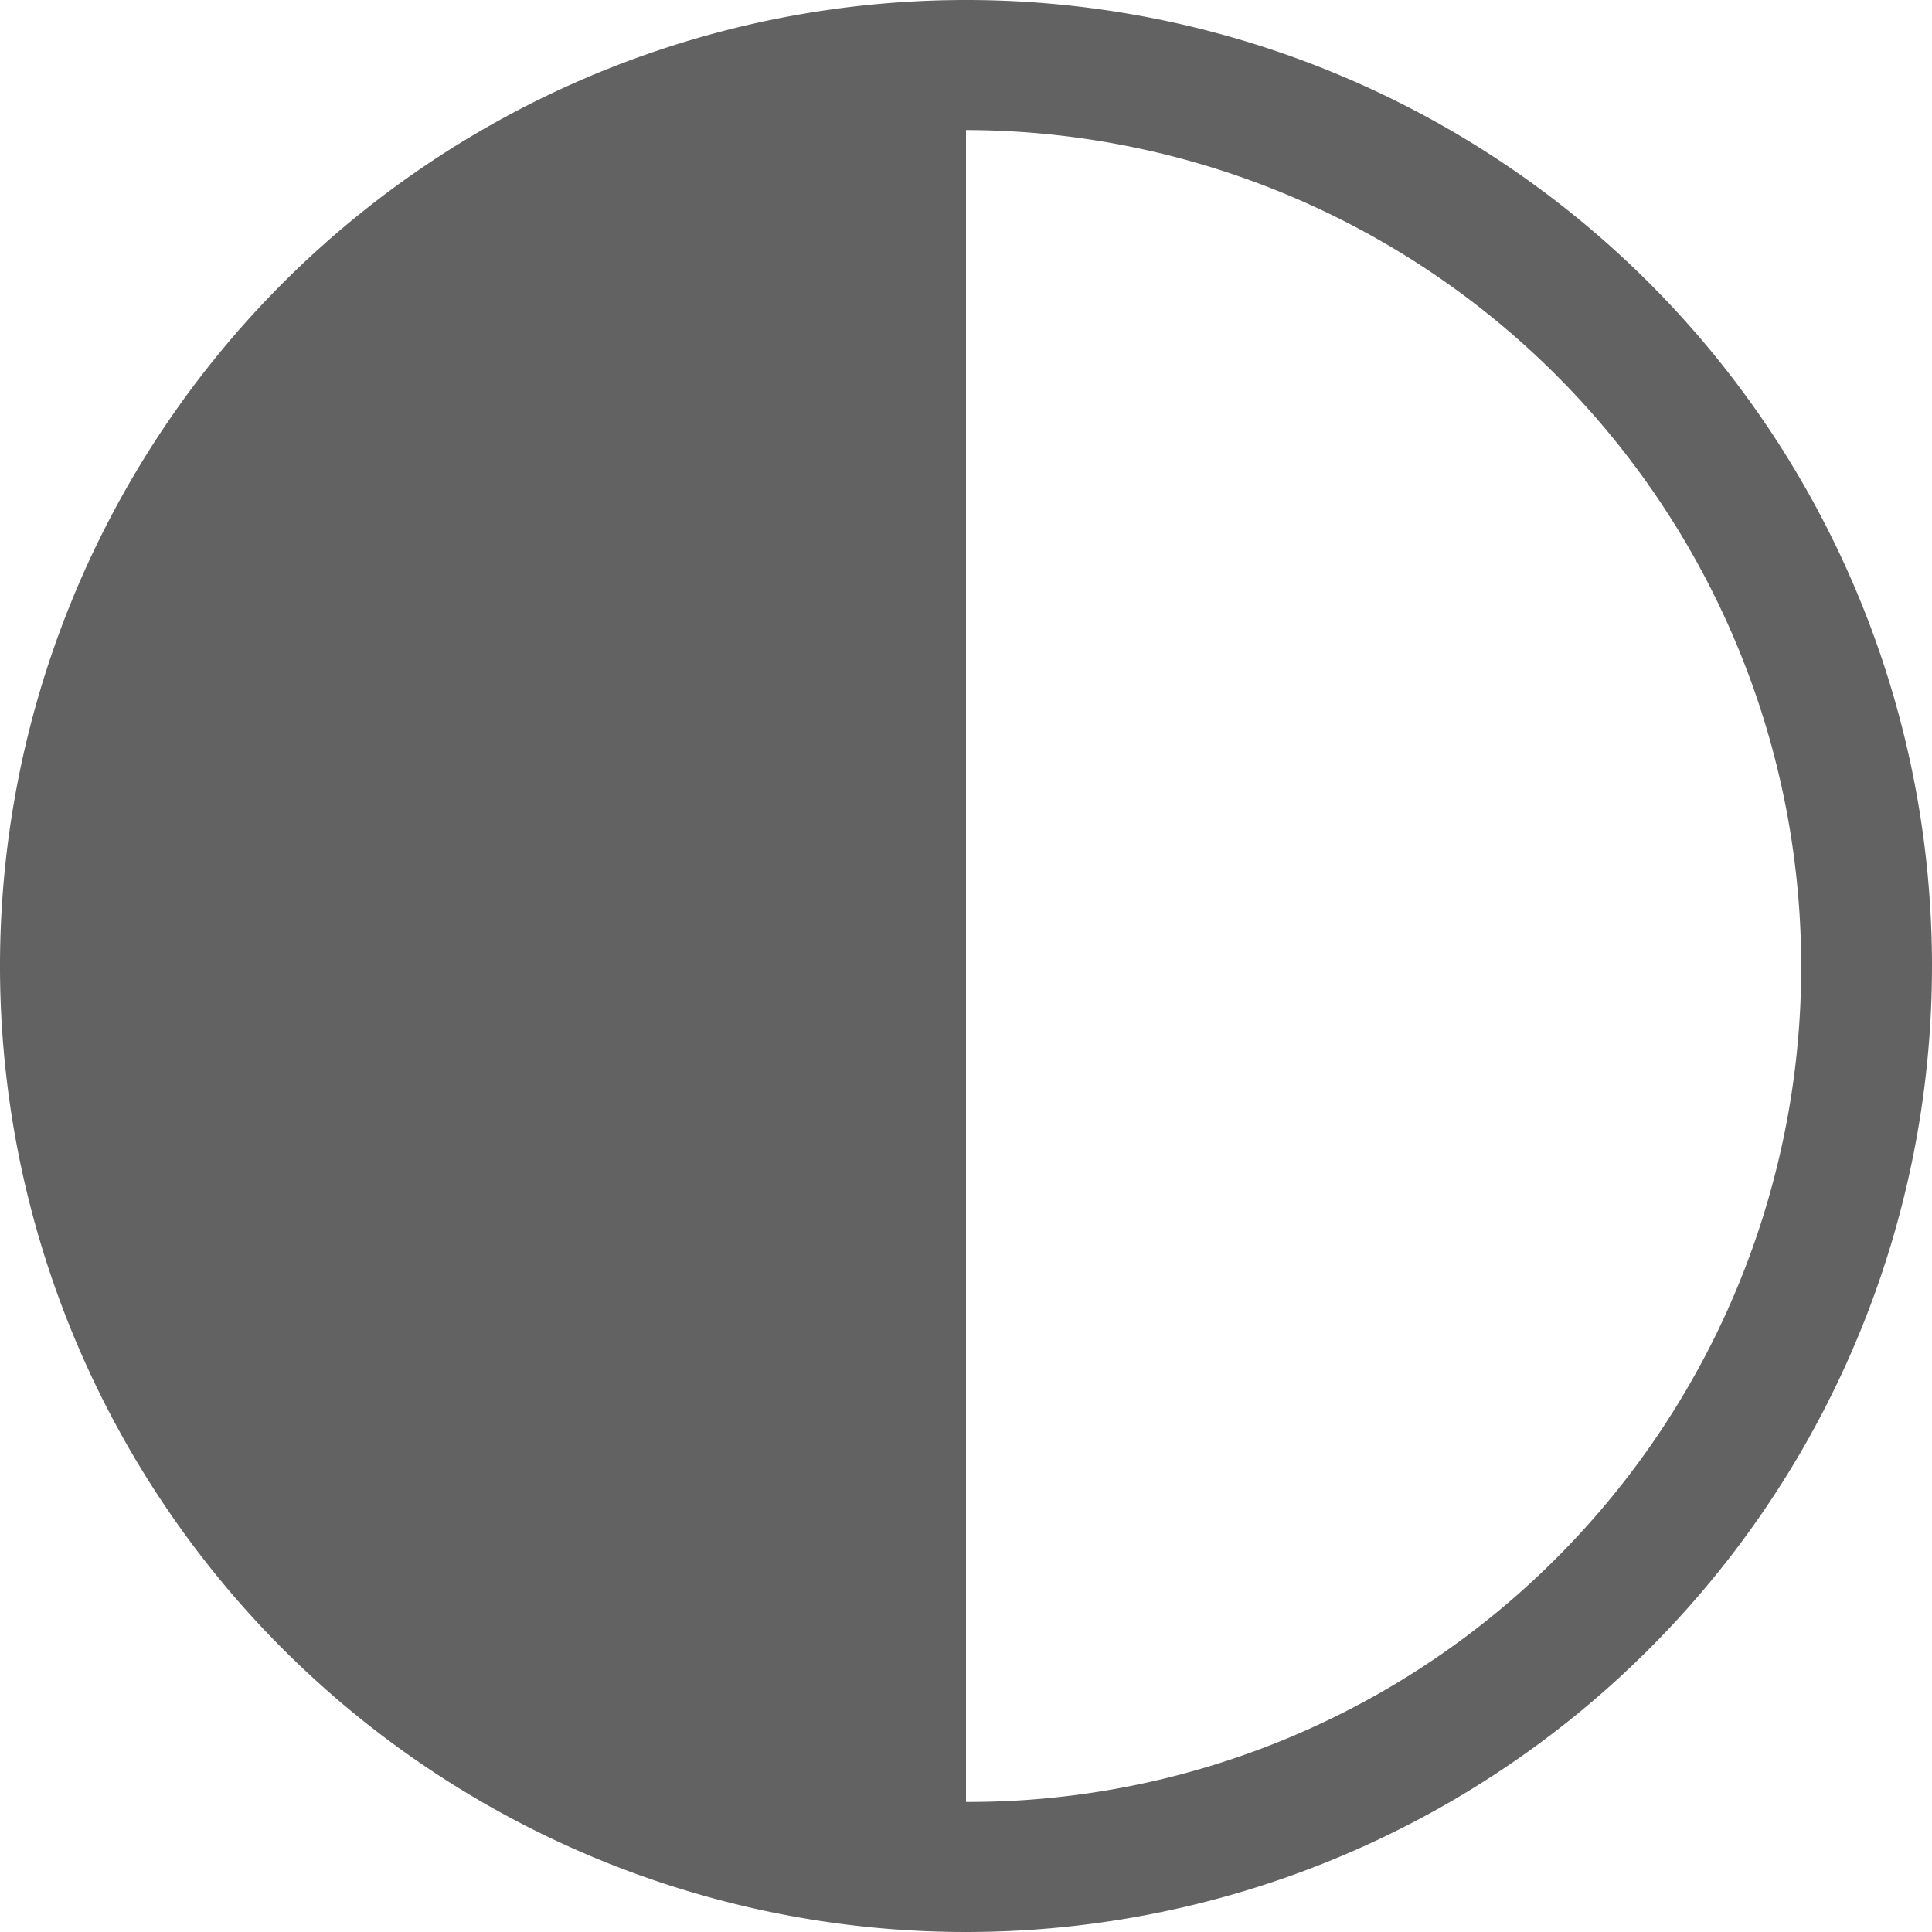
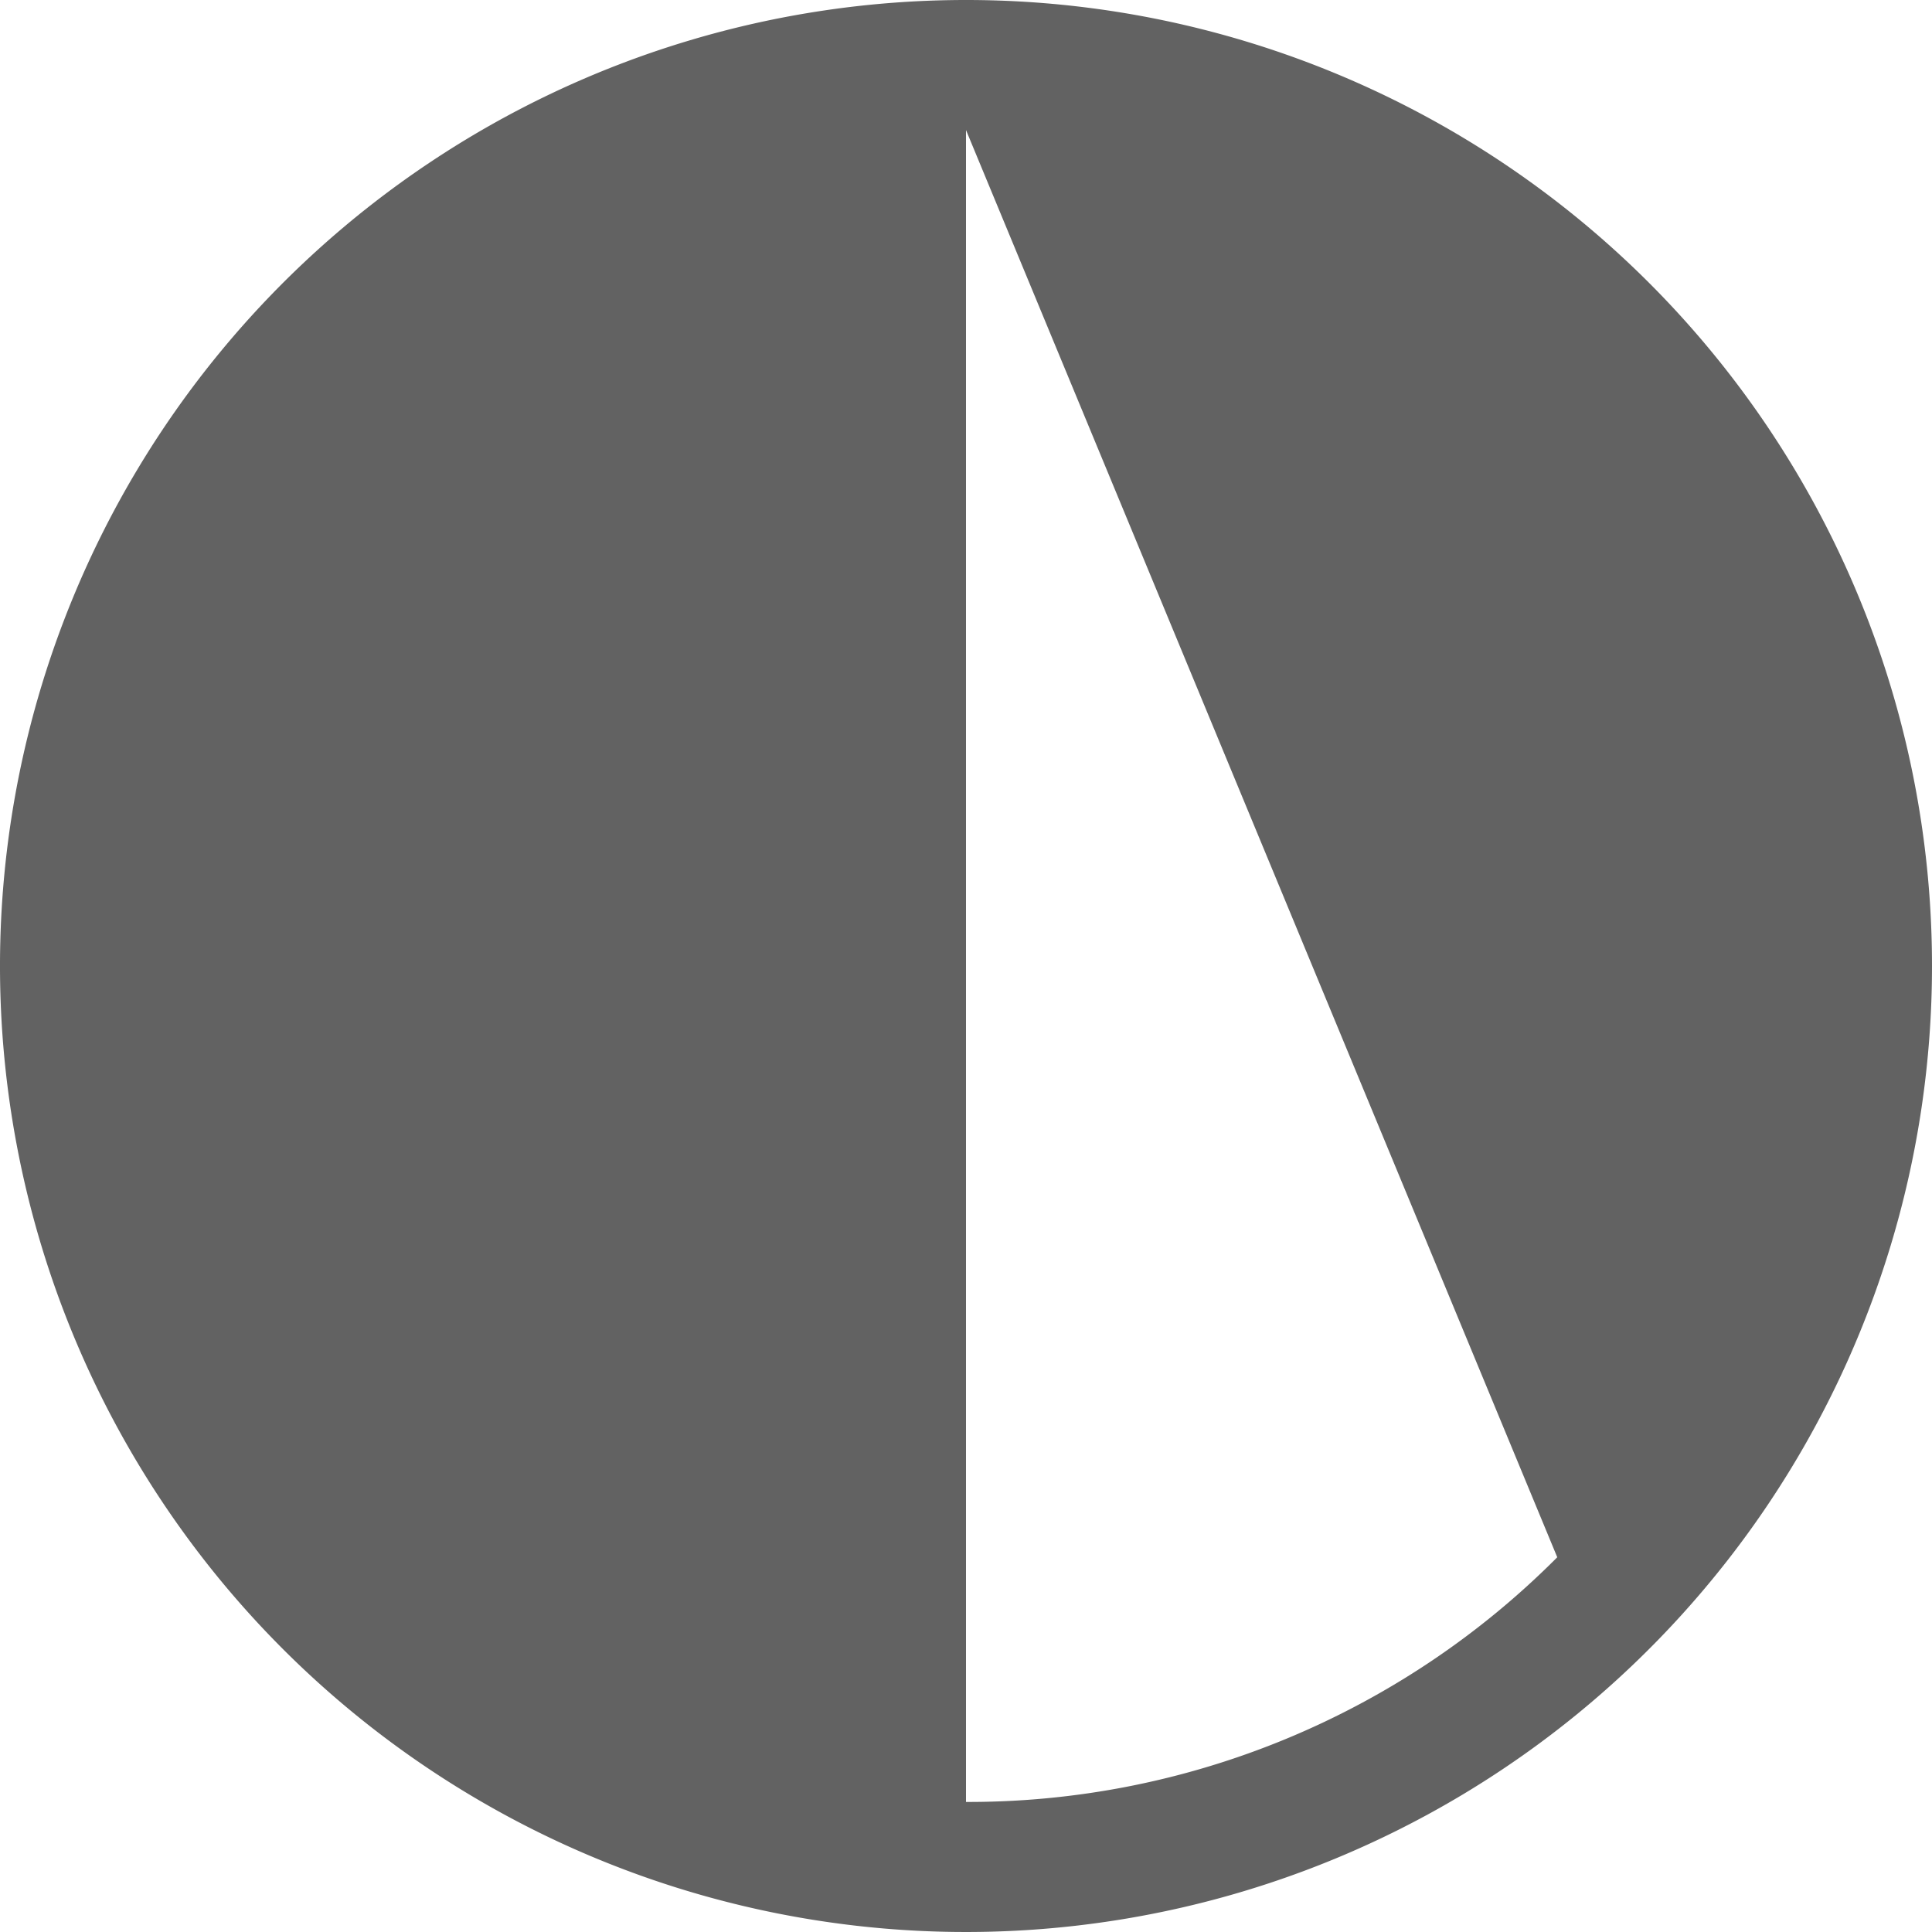
<svg xmlns="http://www.w3.org/2000/svg" width="13.162" height="13.162" viewBox="0 0 13.162 13.162">
-   <path id="Icon_ionic-ios-contrast" data-name="Icon ionic-ios-contrast" d="M9.956,3.375a6.581,6.581,0,1,0,6.581,6.581A6.58,6.58,0,0,0,9.956,3.375Zm4.028,10.609a5.657,5.657,0,0,1-4.028,1.667V4.261a5.7,5.7,0,0,1,4.028,9.723Z" transform="translate(-3.375 -3.375)" fill="#626262" />
+   <path id="Icon_ionic-ios-contrast" data-name="Icon ionic-ios-contrast" d="M9.956,3.375a6.581,6.581,0,1,0,6.581,6.581A6.58,6.58,0,0,0,9.956,3.375Zm4.028,10.609a5.657,5.657,0,0,1-4.028,1.667V4.261Z" transform="translate(-3.375 -3.375)" fill="#626262" />
</svg>